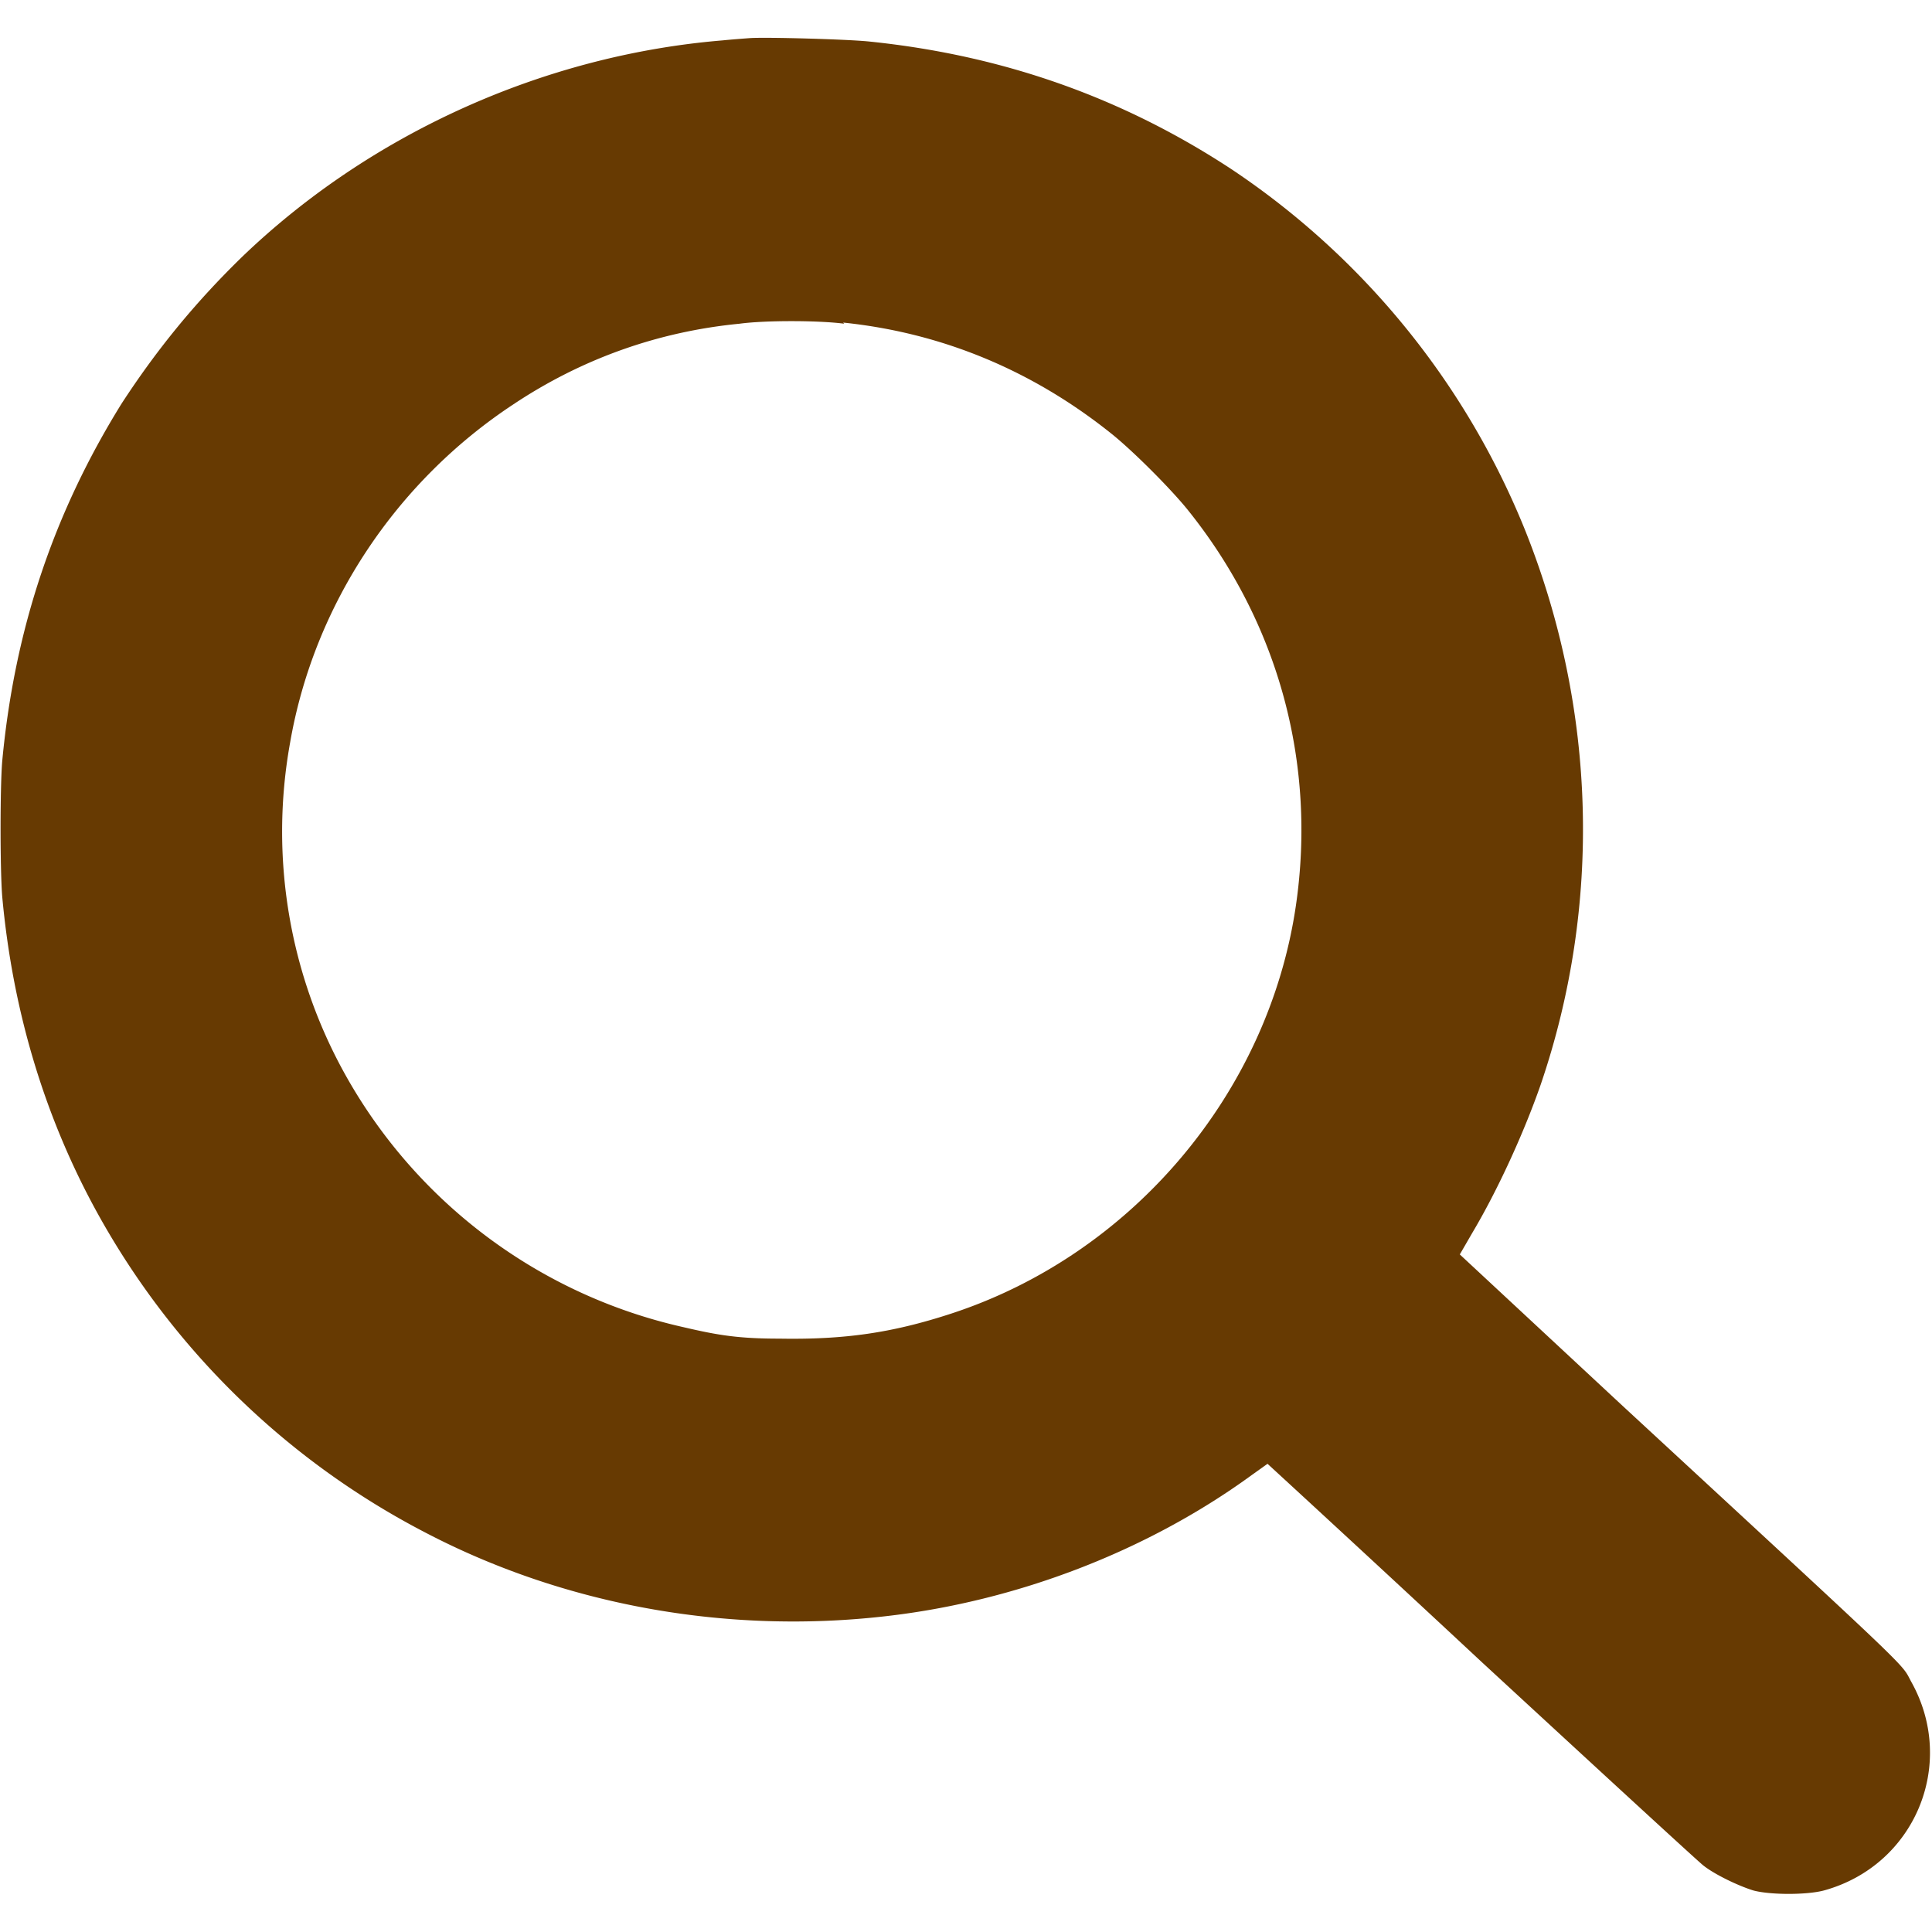
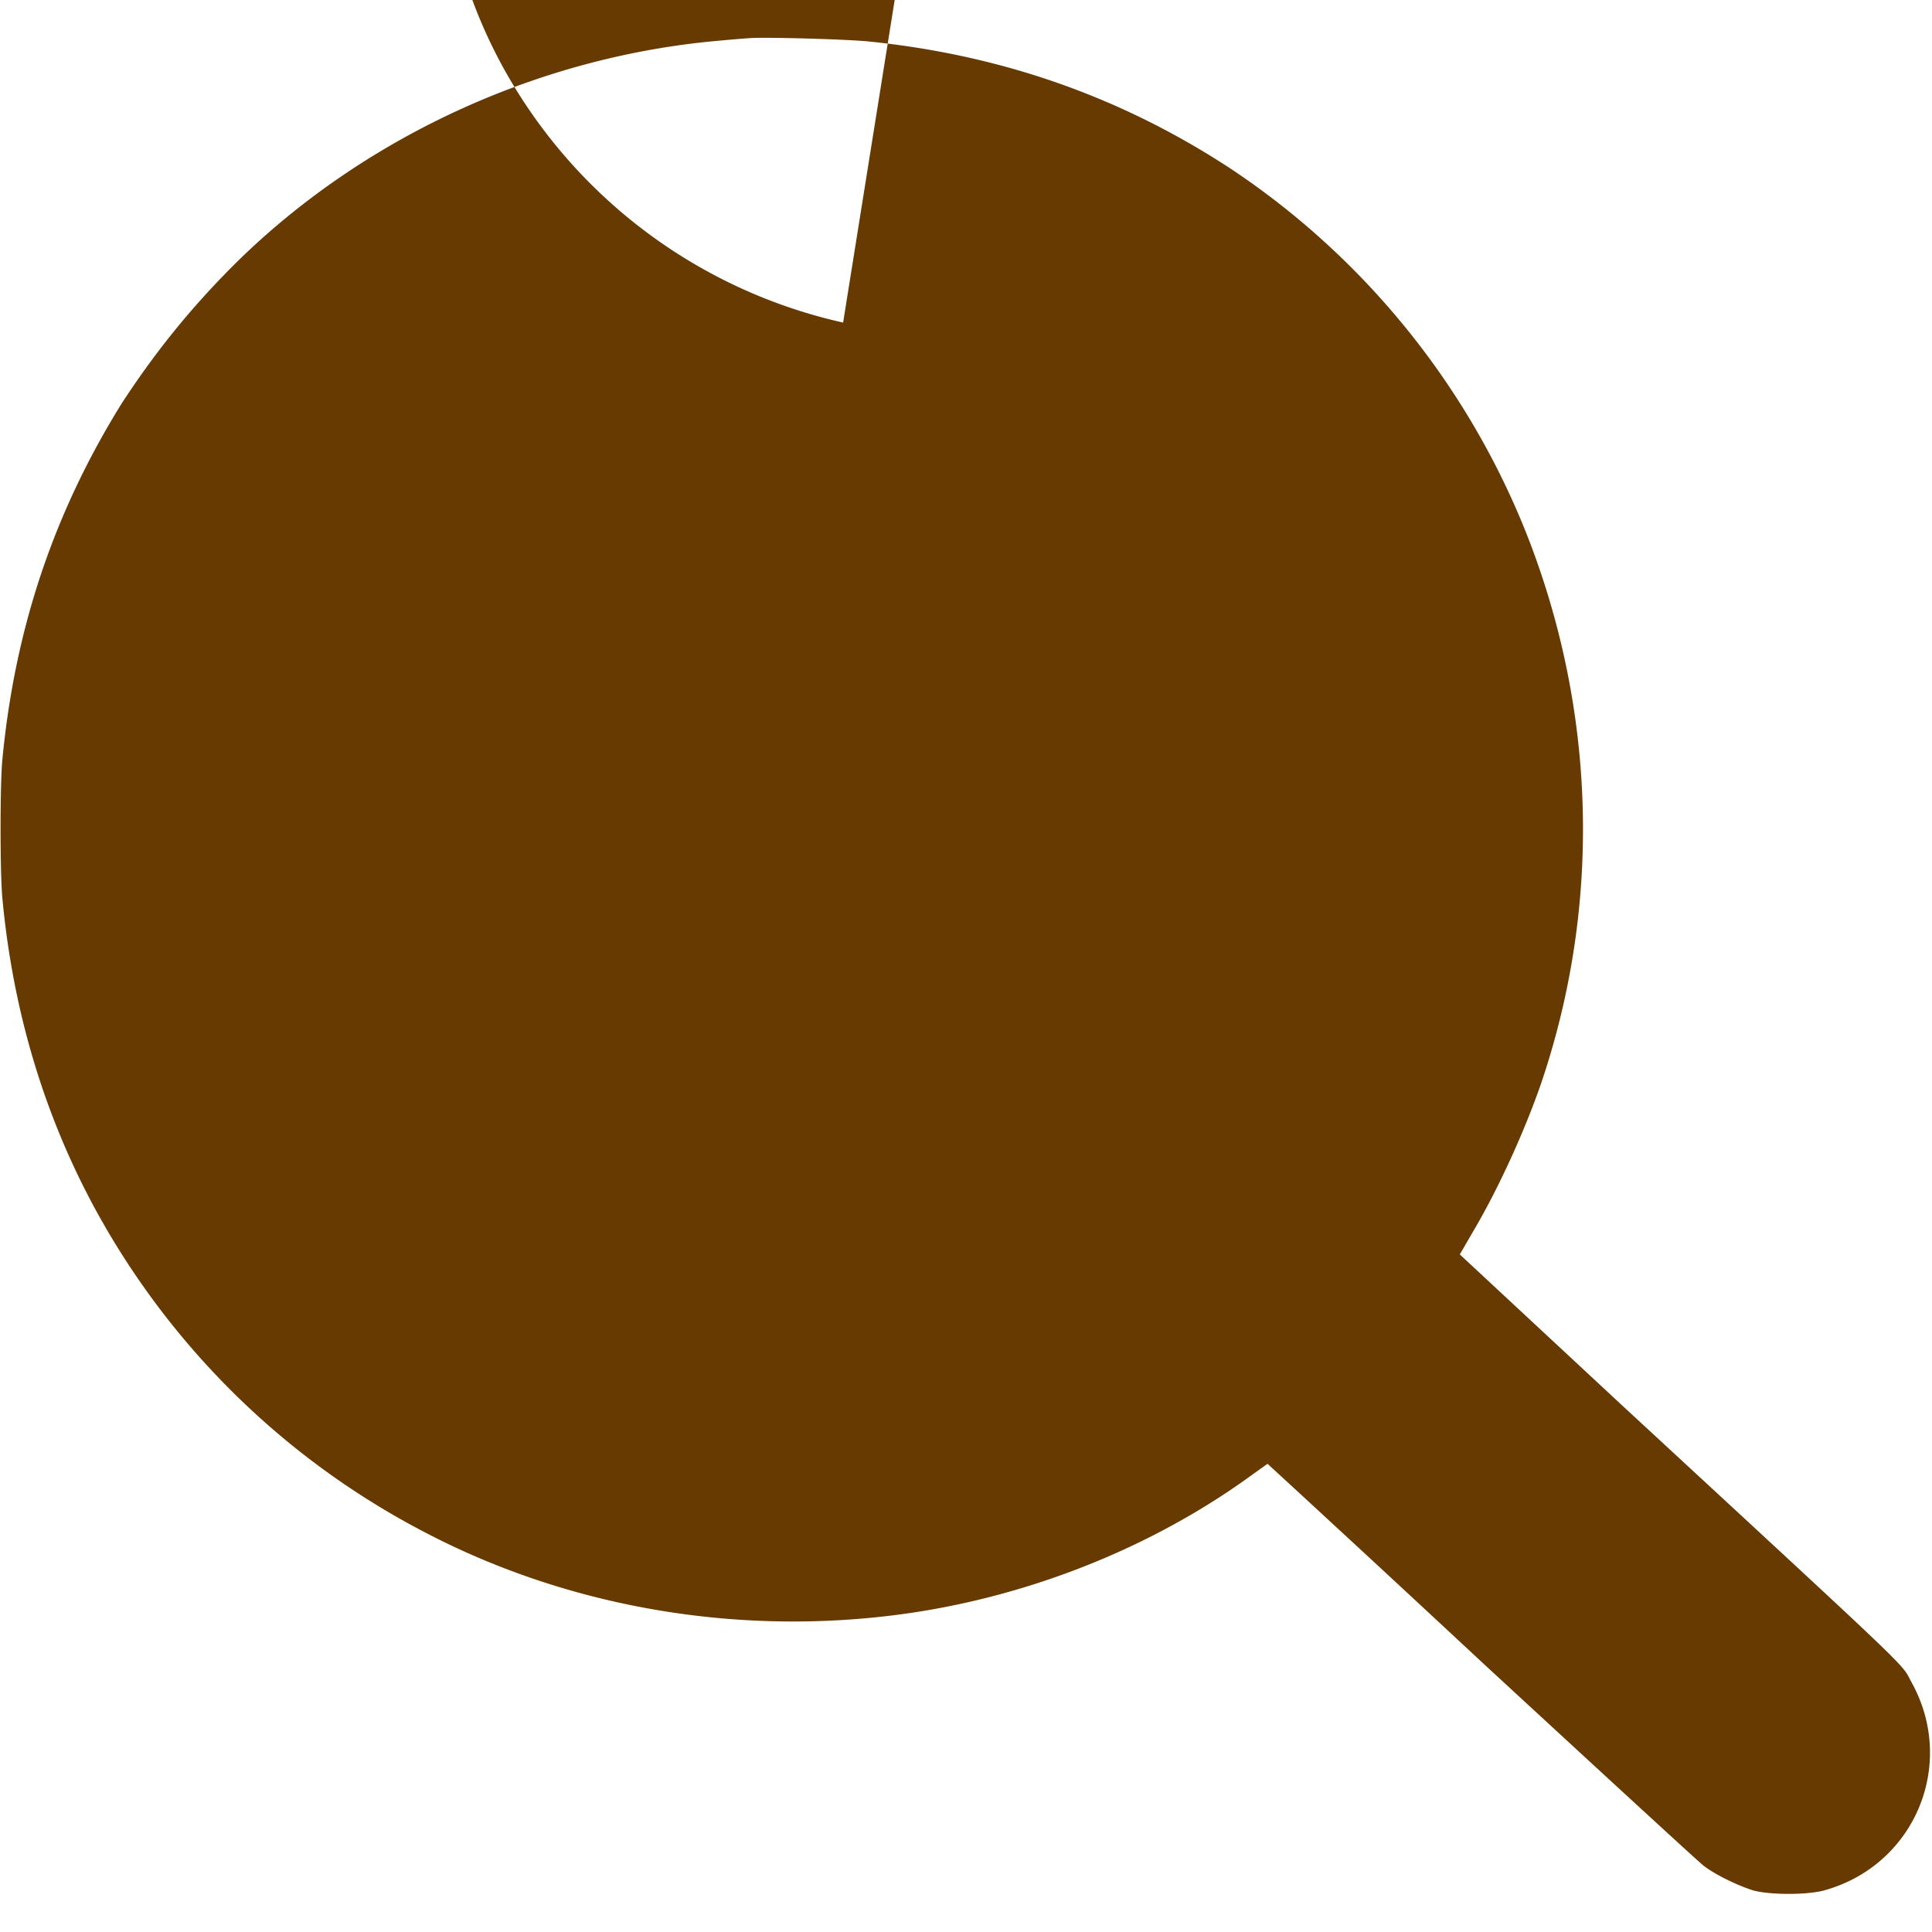
<svg xmlns="http://www.w3.org/2000/svg" viewBox="0 0 16.98 16.31" width="22" height="22">
-   <path d="M6.59 0s-.14.01-.24.02c-1.57.13-3.1.82-4.23 1.91-.42.41-.75.82-1.05 1.28C.48 4.16.13 5.18.02 6.35c-.02.23-.02.96 0 1.2.09.98.36 1.89.8 2.71a6.943 6.943 0 0 0 2.91 2.87c1.22.64 2.65.9 4.05.74 1.15-.13 2.3-.57 3.22-1.24l.14-.1s.85.78 1.88 1.74c1.03.95 1.91 1.76 1.95 1.79.1.08.31.18.44.22.15.04.47.04.62 0 .8-.22 1.17-1.11.77-1.83-.1-.18.1.01-2.54-2.43l-1.43-1.33.11-.19c.22-.37.45-.87.6-1.3.54-1.58.49-3.3-.13-4.86a6.929 6.929 0 0 0-2.59-3.19C9.86.52 8.81.15 7.64.03 7.45.01 6.73-.01 6.59 0Zm.82 2.5c.87.09 1.66.42 2.35.97.19.15.54.5.69.69.79.99 1.12 2.22.94 3.46-.24 1.65-1.44 3.07-3.03 3.59-.52.17-.94.23-1.51.22-.36 0-.54-.03-.84-.1a4.54 4.54 0 0 1-2.97-2.21 4.39 4.39 0 0 1-.49-2.93c.21-1.21.93-2.29 1.96-2.97.6-.4 1.27-.64 1.99-.71.22-.03.69-.03.92 0Z" fill="#673a02" />
+   <path d="M6.59 0s-.14.01-.24.02c-1.57.13-3.1.82-4.23 1.91-.42.41-.75.82-1.05 1.28C.48 4.16.13 5.18.02 6.35c-.02.23-.02.96 0 1.2.09.98.36 1.89.8 2.71a6.943 6.943 0 0 0 2.91 2.87c1.22.64 2.65.9 4.05.74 1.15-.13 2.3-.57 3.22-1.24l.14-.1s.85.78 1.88 1.74c1.03.95 1.91 1.76 1.95 1.79.1.08.31.18.44.22.15.04.47.04.62 0 .8-.22 1.17-1.11.77-1.83-.1-.18.1.01-2.54-2.43l-1.43-1.33.11-.19c.22-.37.45-.87.6-1.3.54-1.58.49-3.3-.13-4.86a6.929 6.929 0 0 0-2.59-3.19C9.86.52 8.81.15 7.64.03 7.45.01 6.73-.01 6.59 0Zm.82 2.5a4.54 4.54 0 0 1-2.97-2.21 4.39 4.39 0 0 1-.49-2.93c.21-1.21.93-2.29 1.96-2.97.6-.4 1.27-.64 1.99-.71.22-.03.69-.03.92 0Z" fill="#673a02" />
</svg>